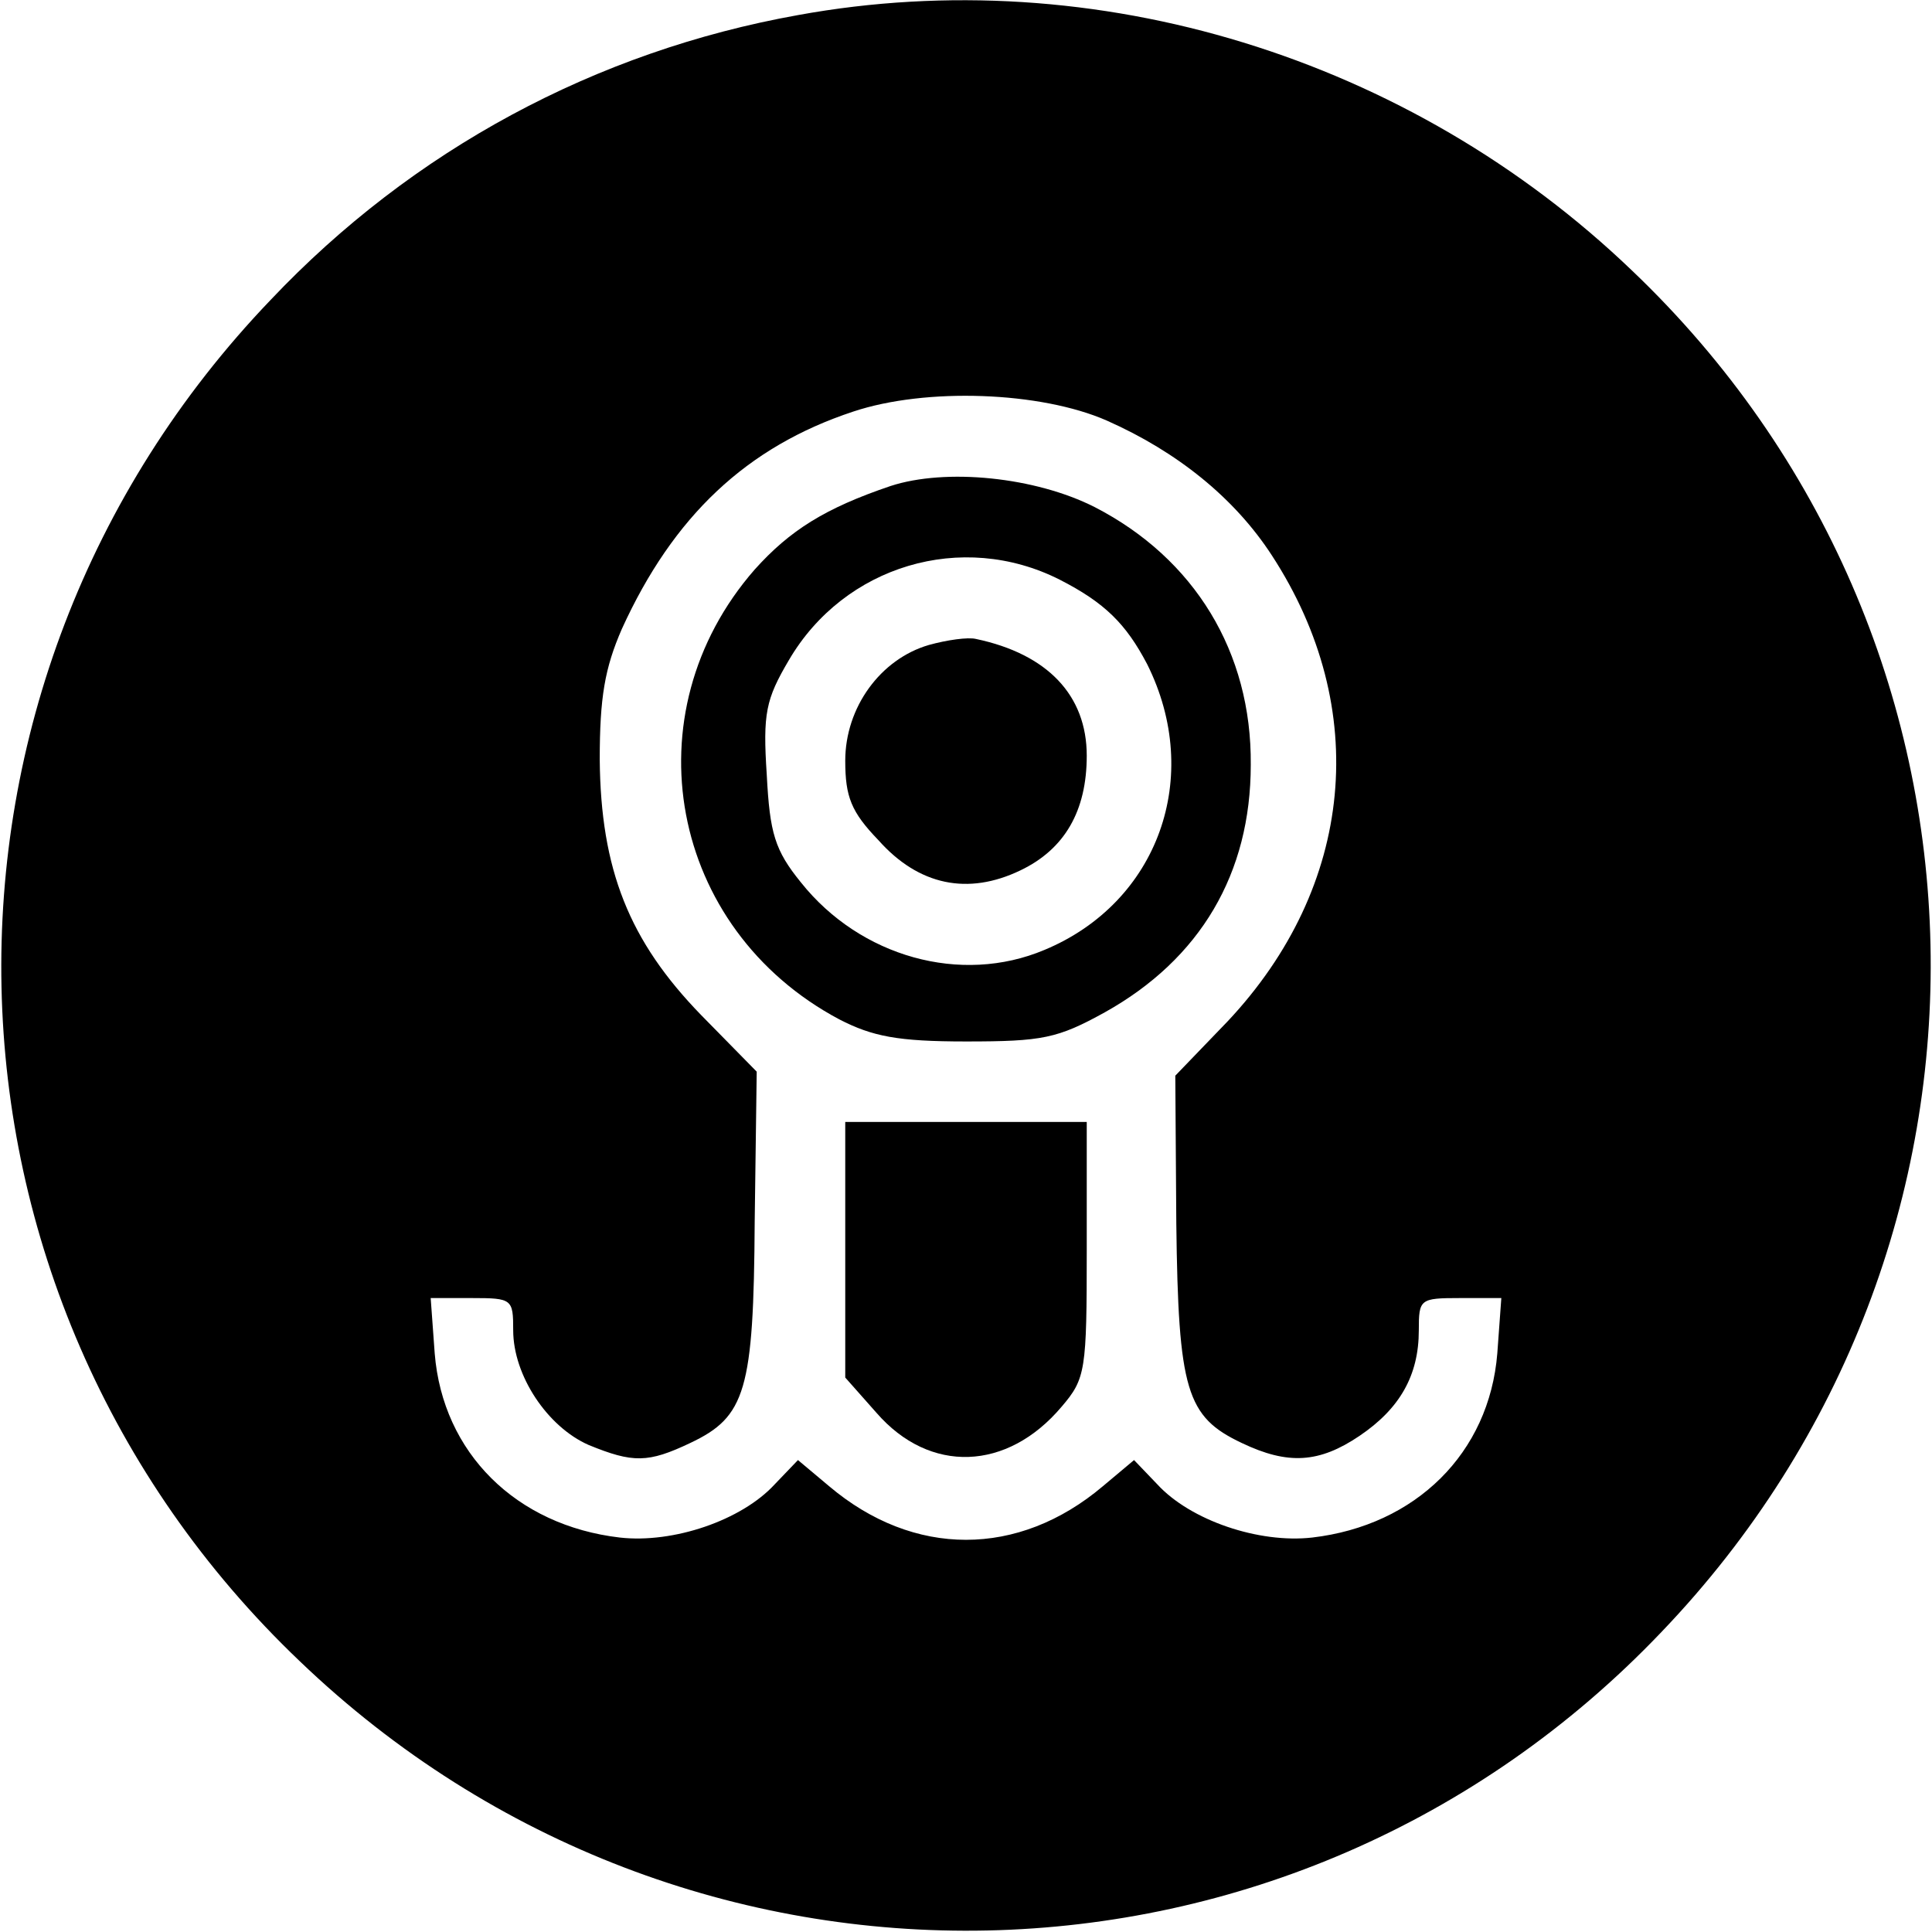
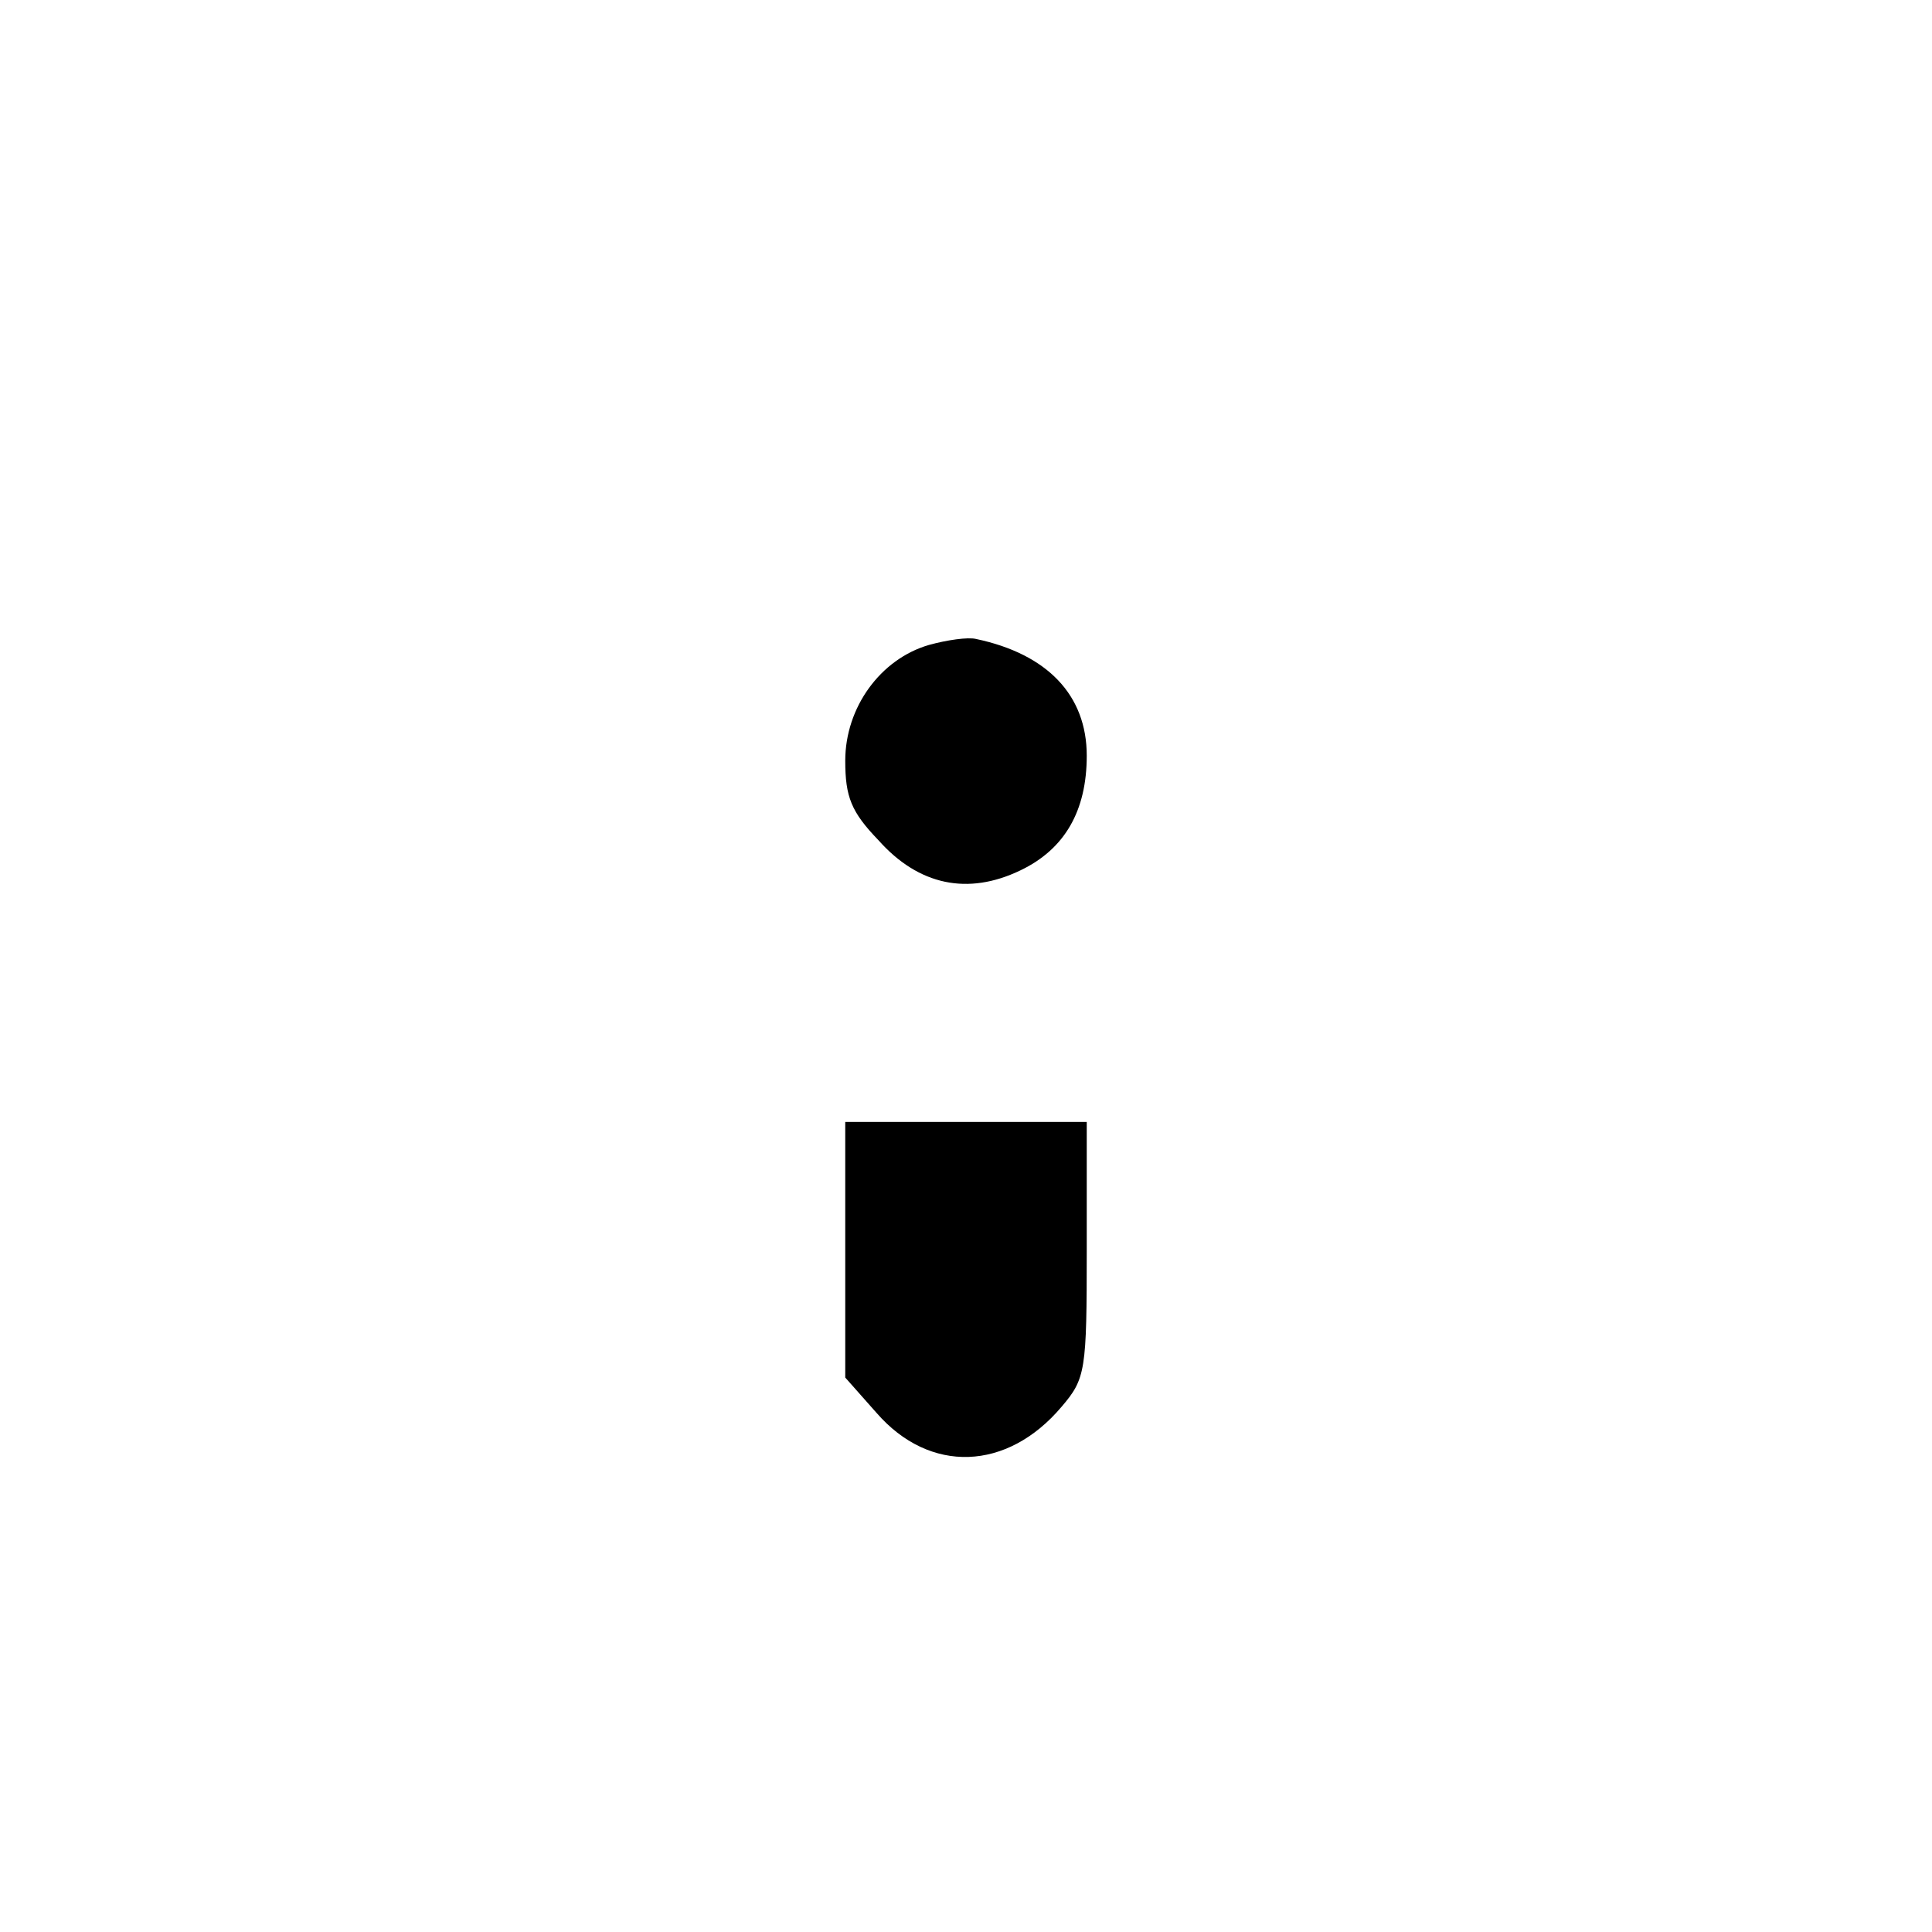
<svg xmlns="http://www.w3.org/2000/svg" version="1.0" width="192pt" height="192pt" viewBox="0 0 192 192" preserveAspectRatio="xMidYMid meet">
  <g transform="translate(0,192) scale(0.1,-0.1)" fill="#000000" stroke="none">
-     <path d="M793 1905 c-201 -36 -383 -134 -524 -283 -368 -384 -355 -987 29 -1353 384 -368 987 -355 1353 29 368 384 355 987 -29 1353 -221 212 -533 308 -829 254z m307 -403 c70 -31 127 -77 164 -134 99 -152 82 -329 -44 -463 l-52 -54 1 -147 c2 -166 10 -192 65 -218 46 -22 77 -20 117 7 40 27 59 60 59 105 0 31 1 32 41 32 l41 0 -4 -55 c-8 -99 -81 -171 -184 -183 -53 -6 -121 17 -154 53 l-23 24 -31 -26 c-84 -71 -188 -71 -272 0 l-31 26 -23 -24 c-33 -36 -101 -59 -154 -53 -103 12 -176 84 -184 183 l-4 55 41 0 c40 0 41 -1 41 -32 0 -45 34 -96 75 -114 44 -18 59 -18 101 2 55 26 63 52 64 220 l2 149 -55 56 c-72 74 -100 145 -101 254 0 62 5 91 22 130 51 112 124 181 230 216 72 24 186 20 252 -9z" />
-     <path d="M885 1437 c-65 -22 -100 -44 -135 -83 -125 -143 -85 -357 84 -447 33 -17 58 -22 126 -22 76 0 91 3 138 29 95 53 145 138 145 246 1 112 -56 205 -155 256 -59 30 -148 39 -203 21z m168 -93 c45 -23 66 -44 87 -84 56 -112 11 -237 -102 -284 -83 -35 -183 -7 -242 67 -26 32 -31 49 -34 107 -4 61 -1 75 22 114 55 94 172 129 269 80z" />
    <path d="M923 1279 c-48 -14 -83 -62 -83 -115 0 -36 6 -51 33 -79 40 -45 89 -55 141 -30 44 21 66 59 66 114 0 60 -39 101 -110 116 -8 2 -29 -1 -47 -6z" />
    <path d="M840 678 l0 -127 31 -35 c53 -61 130 -58 184 6 24 28 25 36 25 156 l0 127 -120 0 -120 0 0 -127z" />
  </g>
</svg>